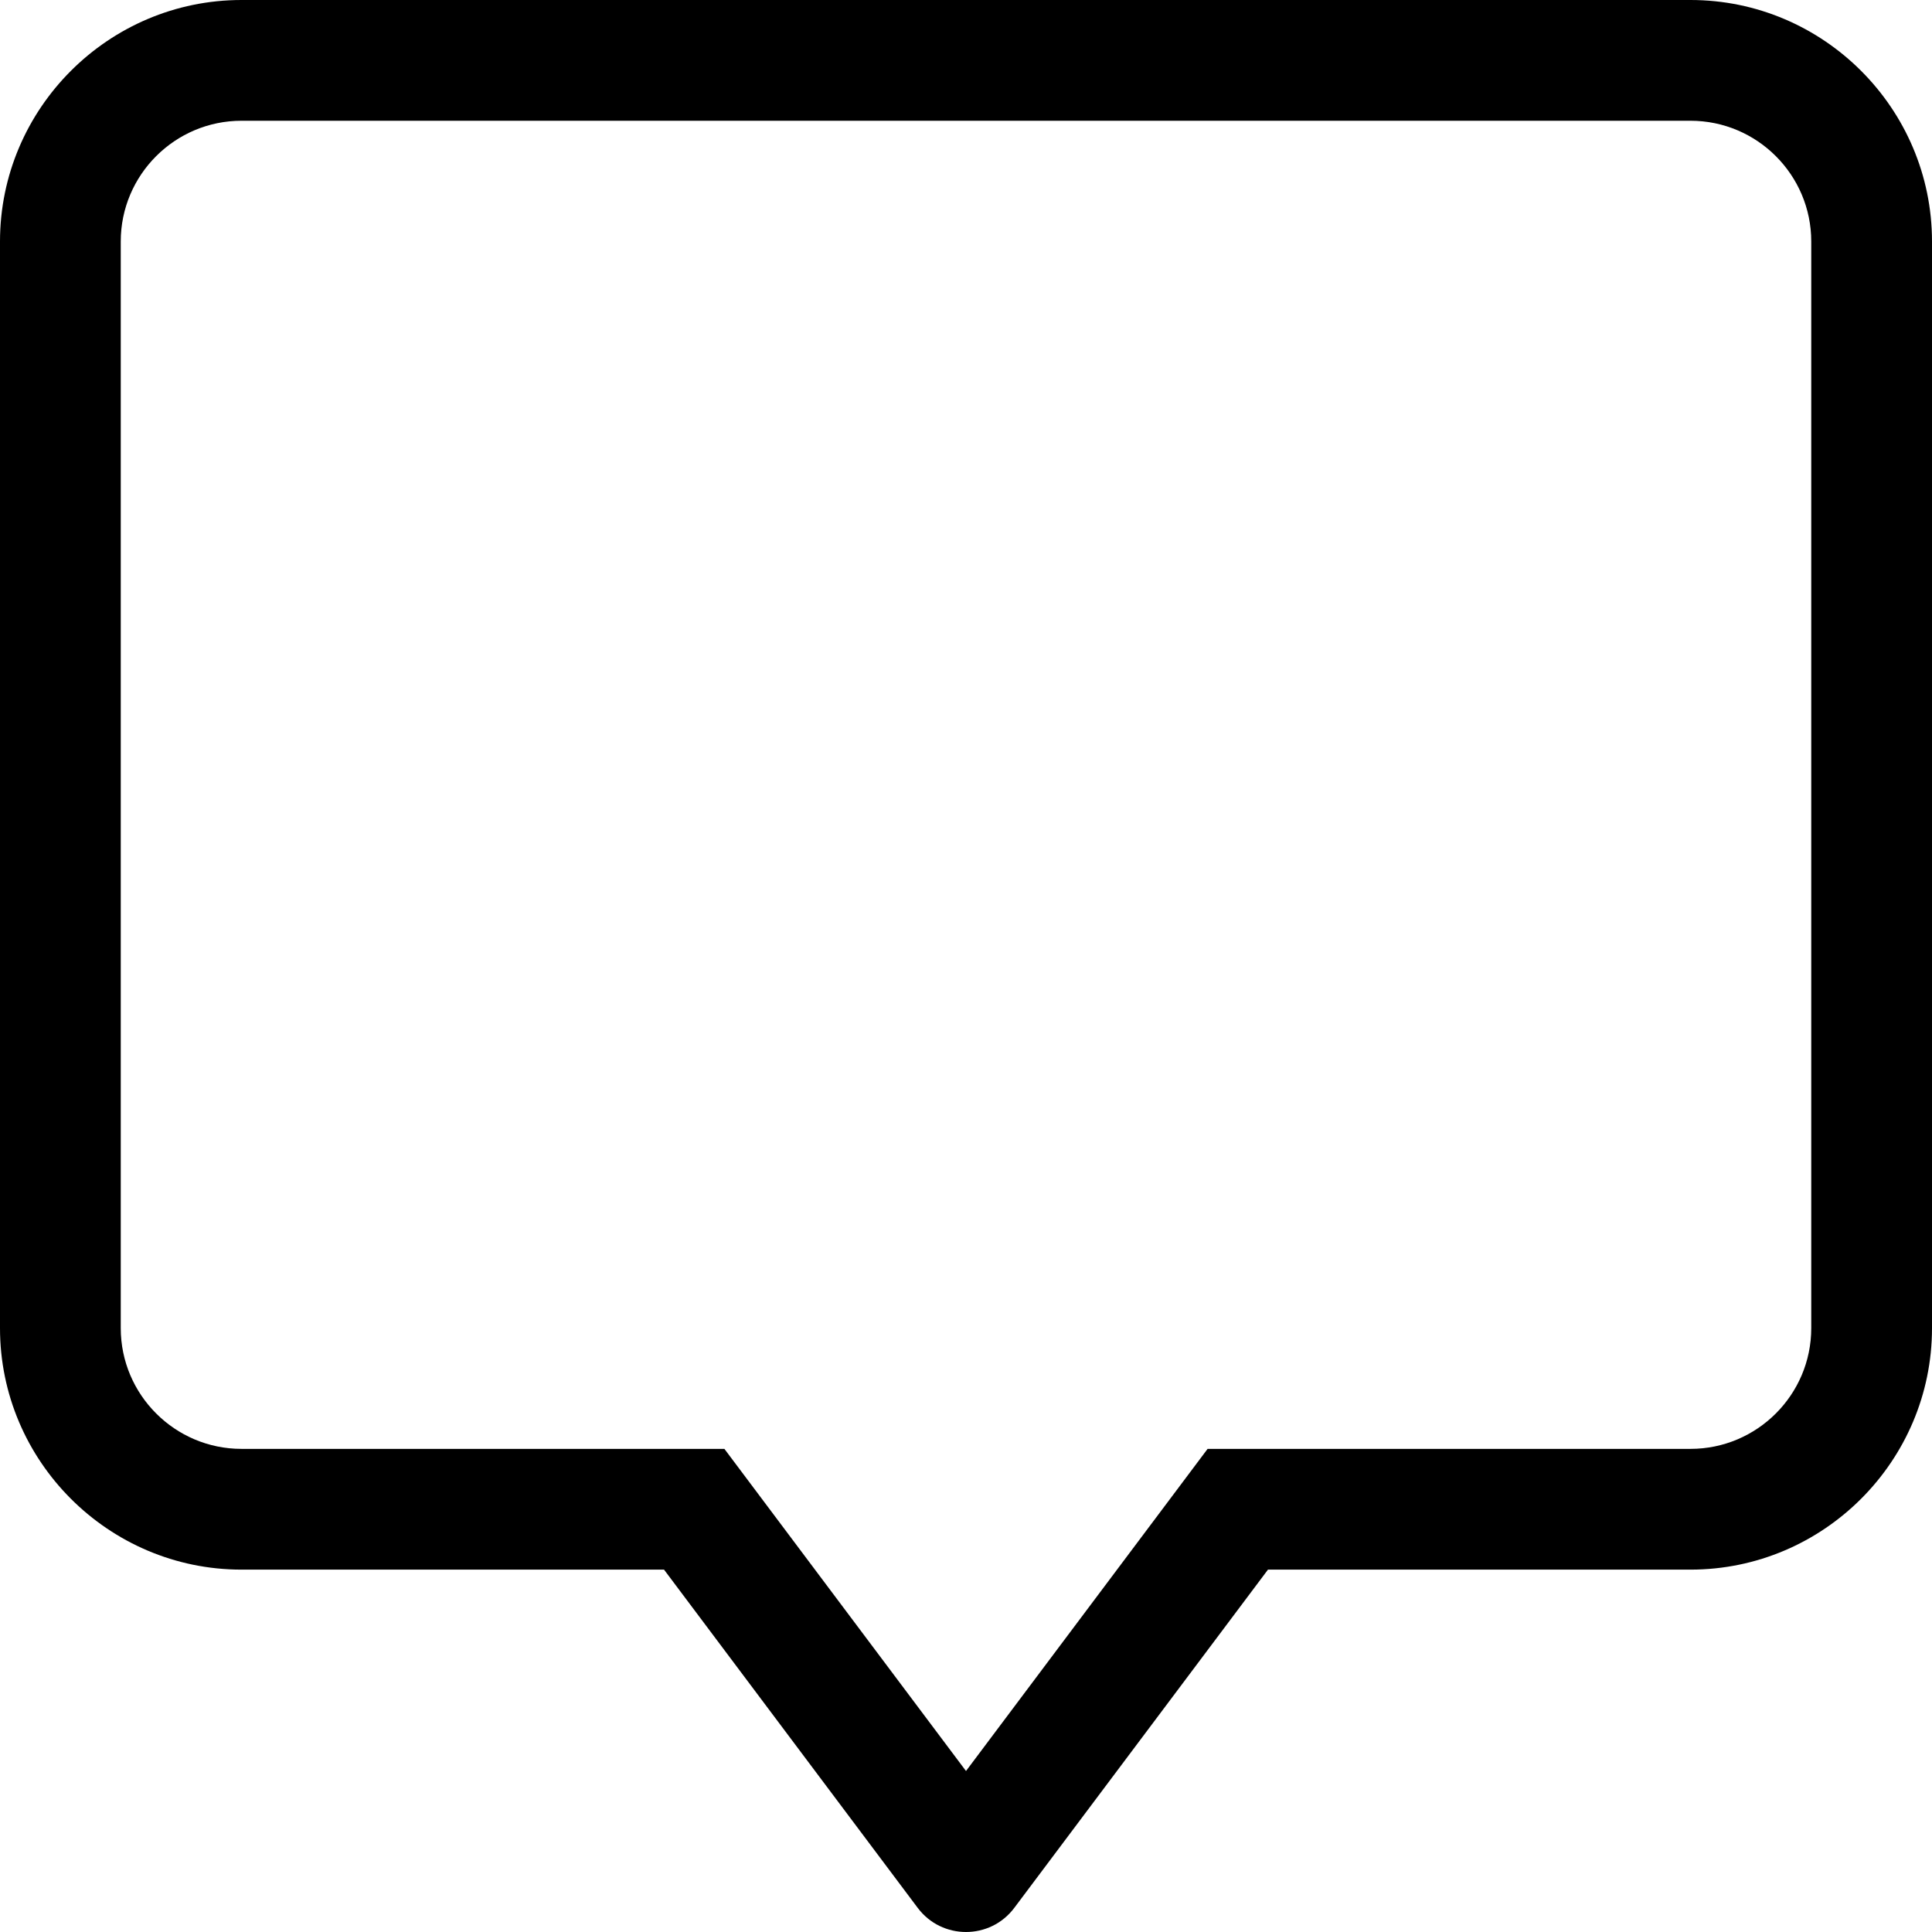
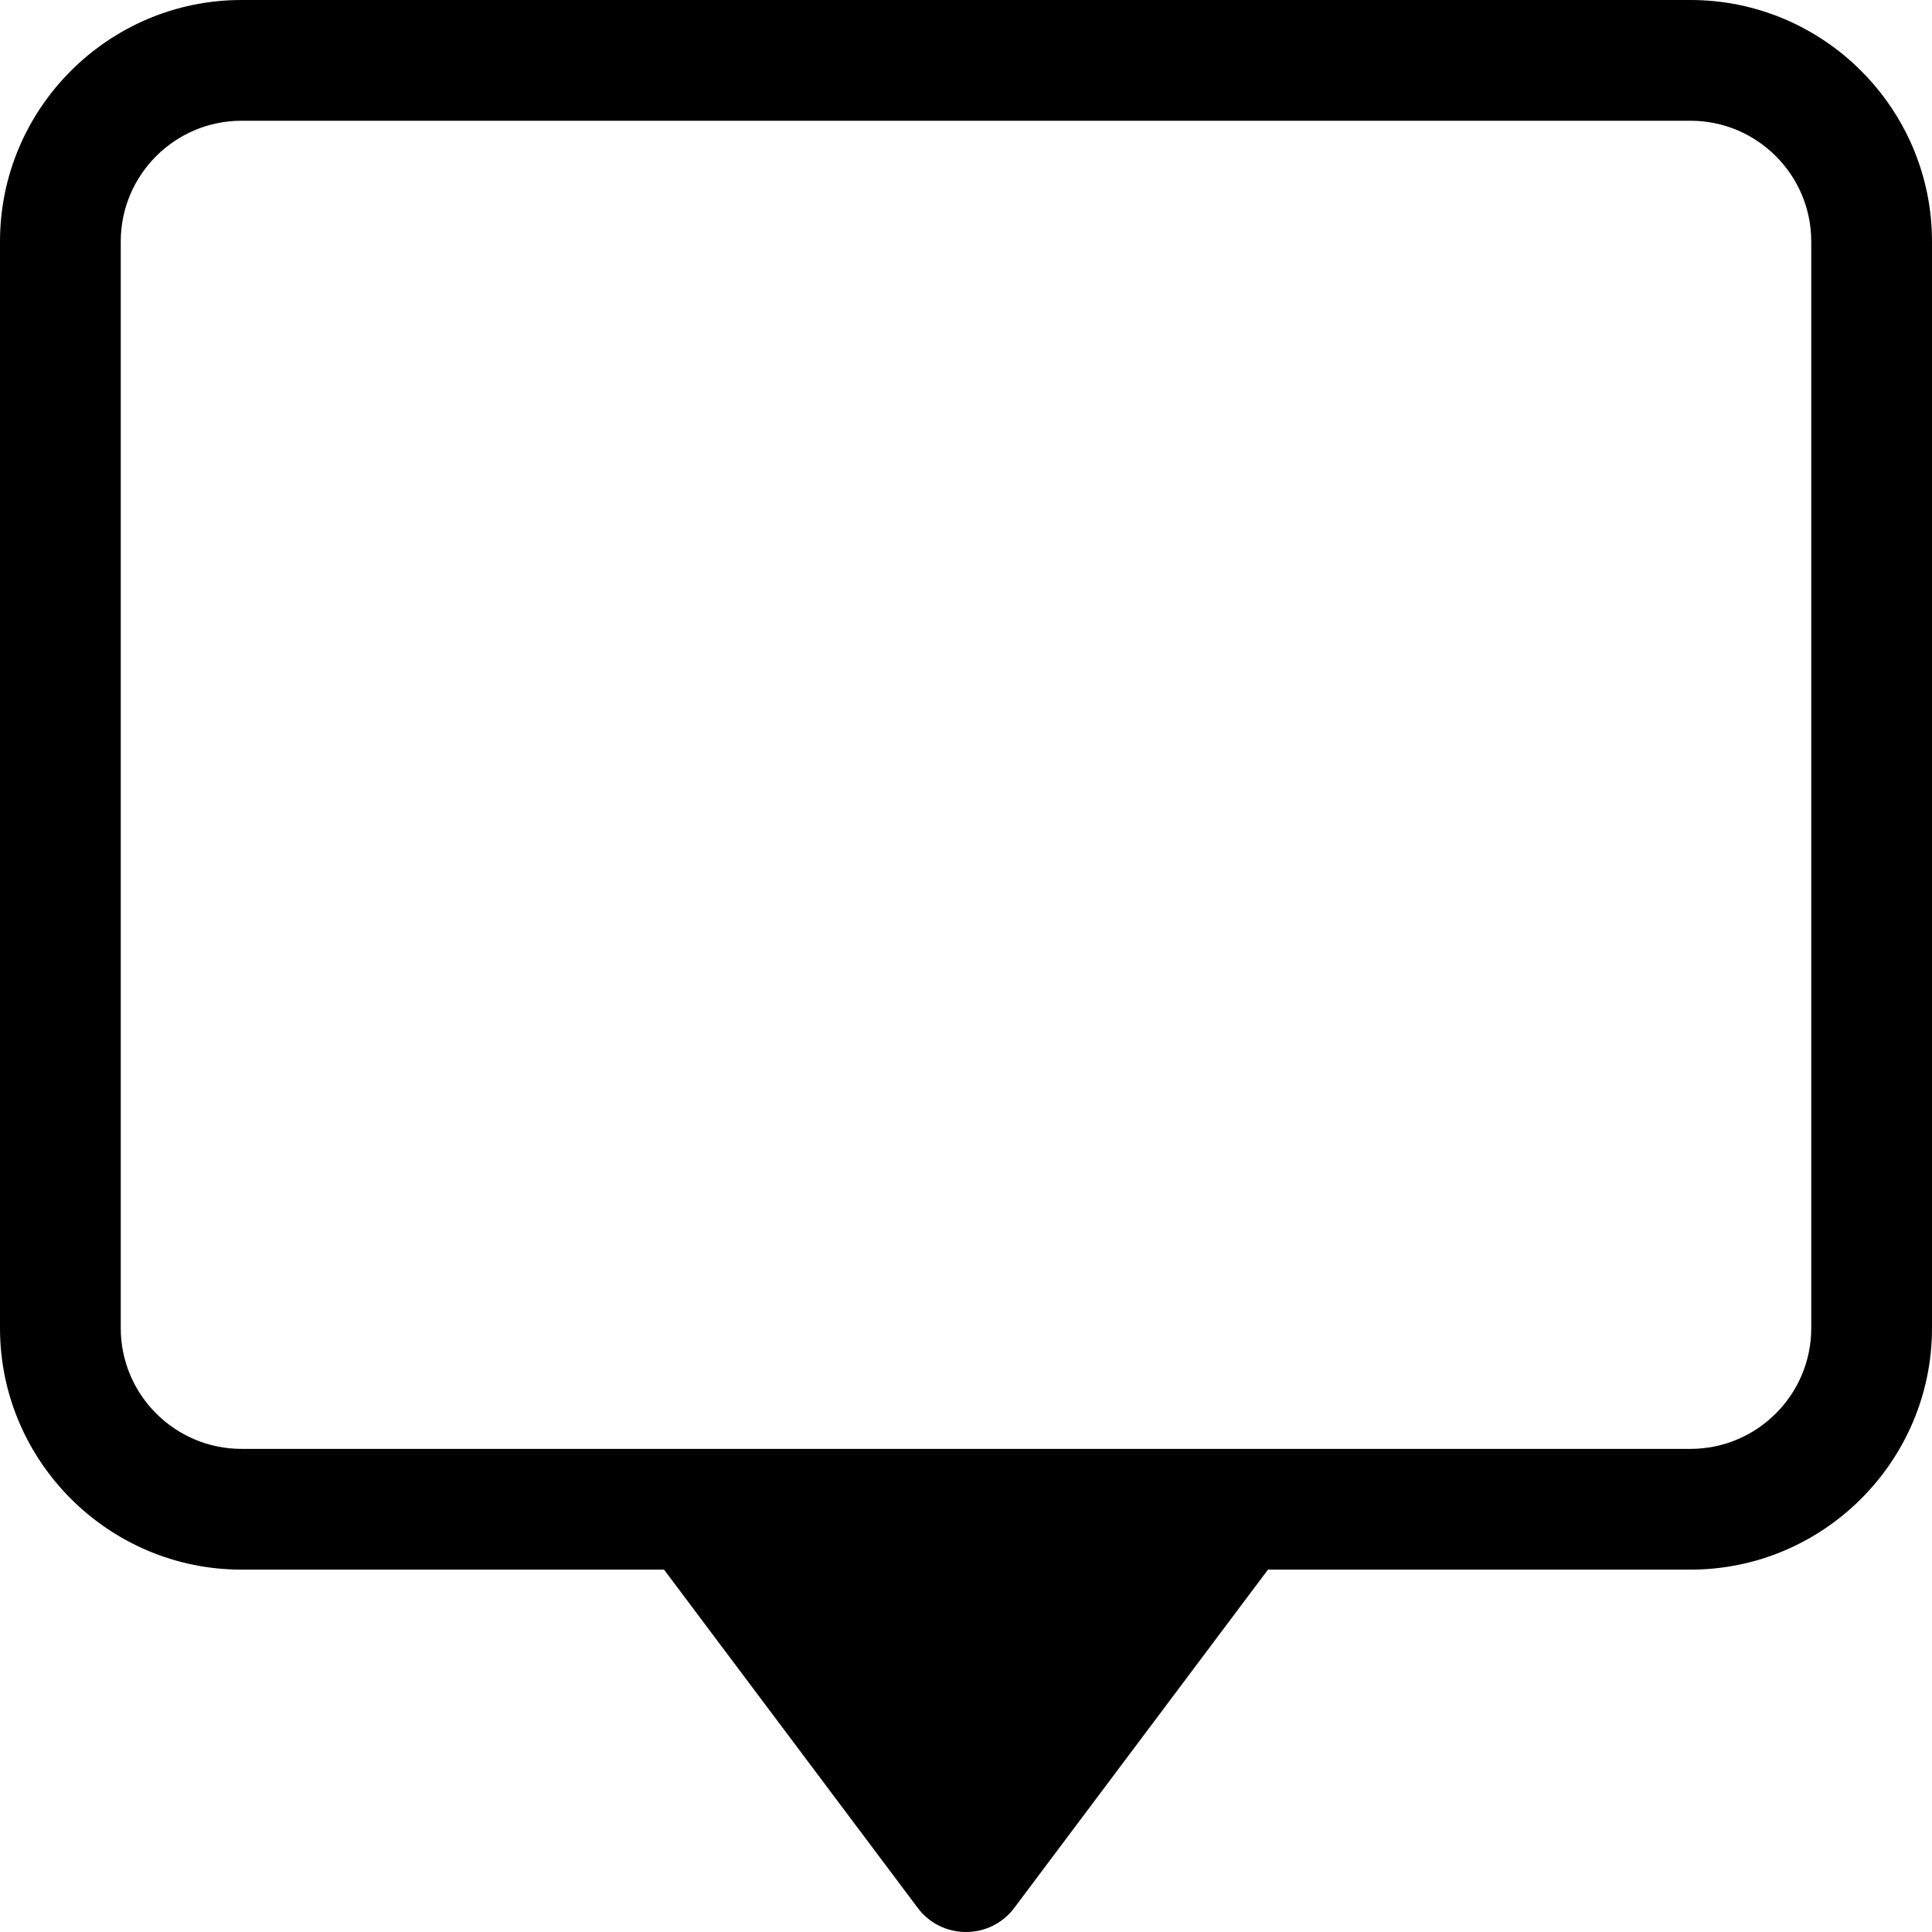
<svg xmlns="http://www.w3.org/2000/svg" viewBox="0 0 512 512">
-   <path d="M448 0H64C28.75 0 0 28.748 0 63.994V351.971C0 387.219 28.75 415.967 64 415.967H175.975L243.199 505.6C246.4 509.867 251.199 512 256 512S265.6 509.867 268.801 505.6L336.025 415.967H448C483.25 415.967 512 387.219 512 351.971V63.994C512 28.748 483.25 0 448 0ZM480 351.971C480 369.613 465.645 383.967 448 383.967H320.025L256 469.334L191.975 383.967H64C46.355 383.967 32 369.613 32 351.971V63.994C32 46.352 46.355 32 64 32H448C465.645 32 480 46.352 480 63.994V351.971Z" />
+   <path d="M448 0H64C28.75 0 0 28.748 0 63.994V351.971C0 387.219 28.75 415.967 64 415.967H175.975L243.199 505.6C246.4 509.867 251.199 512 256 512S265.6 509.867 268.801 505.6L336.025 415.967H448C483.25 415.967 512 387.219 512 351.971V63.994C512 28.748 483.25 0 448 0ZM480 351.971C480 369.613 465.645 383.967 448 383.967H320.025L191.975 383.967H64C46.355 383.967 32 369.613 32 351.971V63.994C32 46.352 46.355 32 64 32H448C465.645 32 480 46.352 480 63.994V351.971Z" />
</svg>